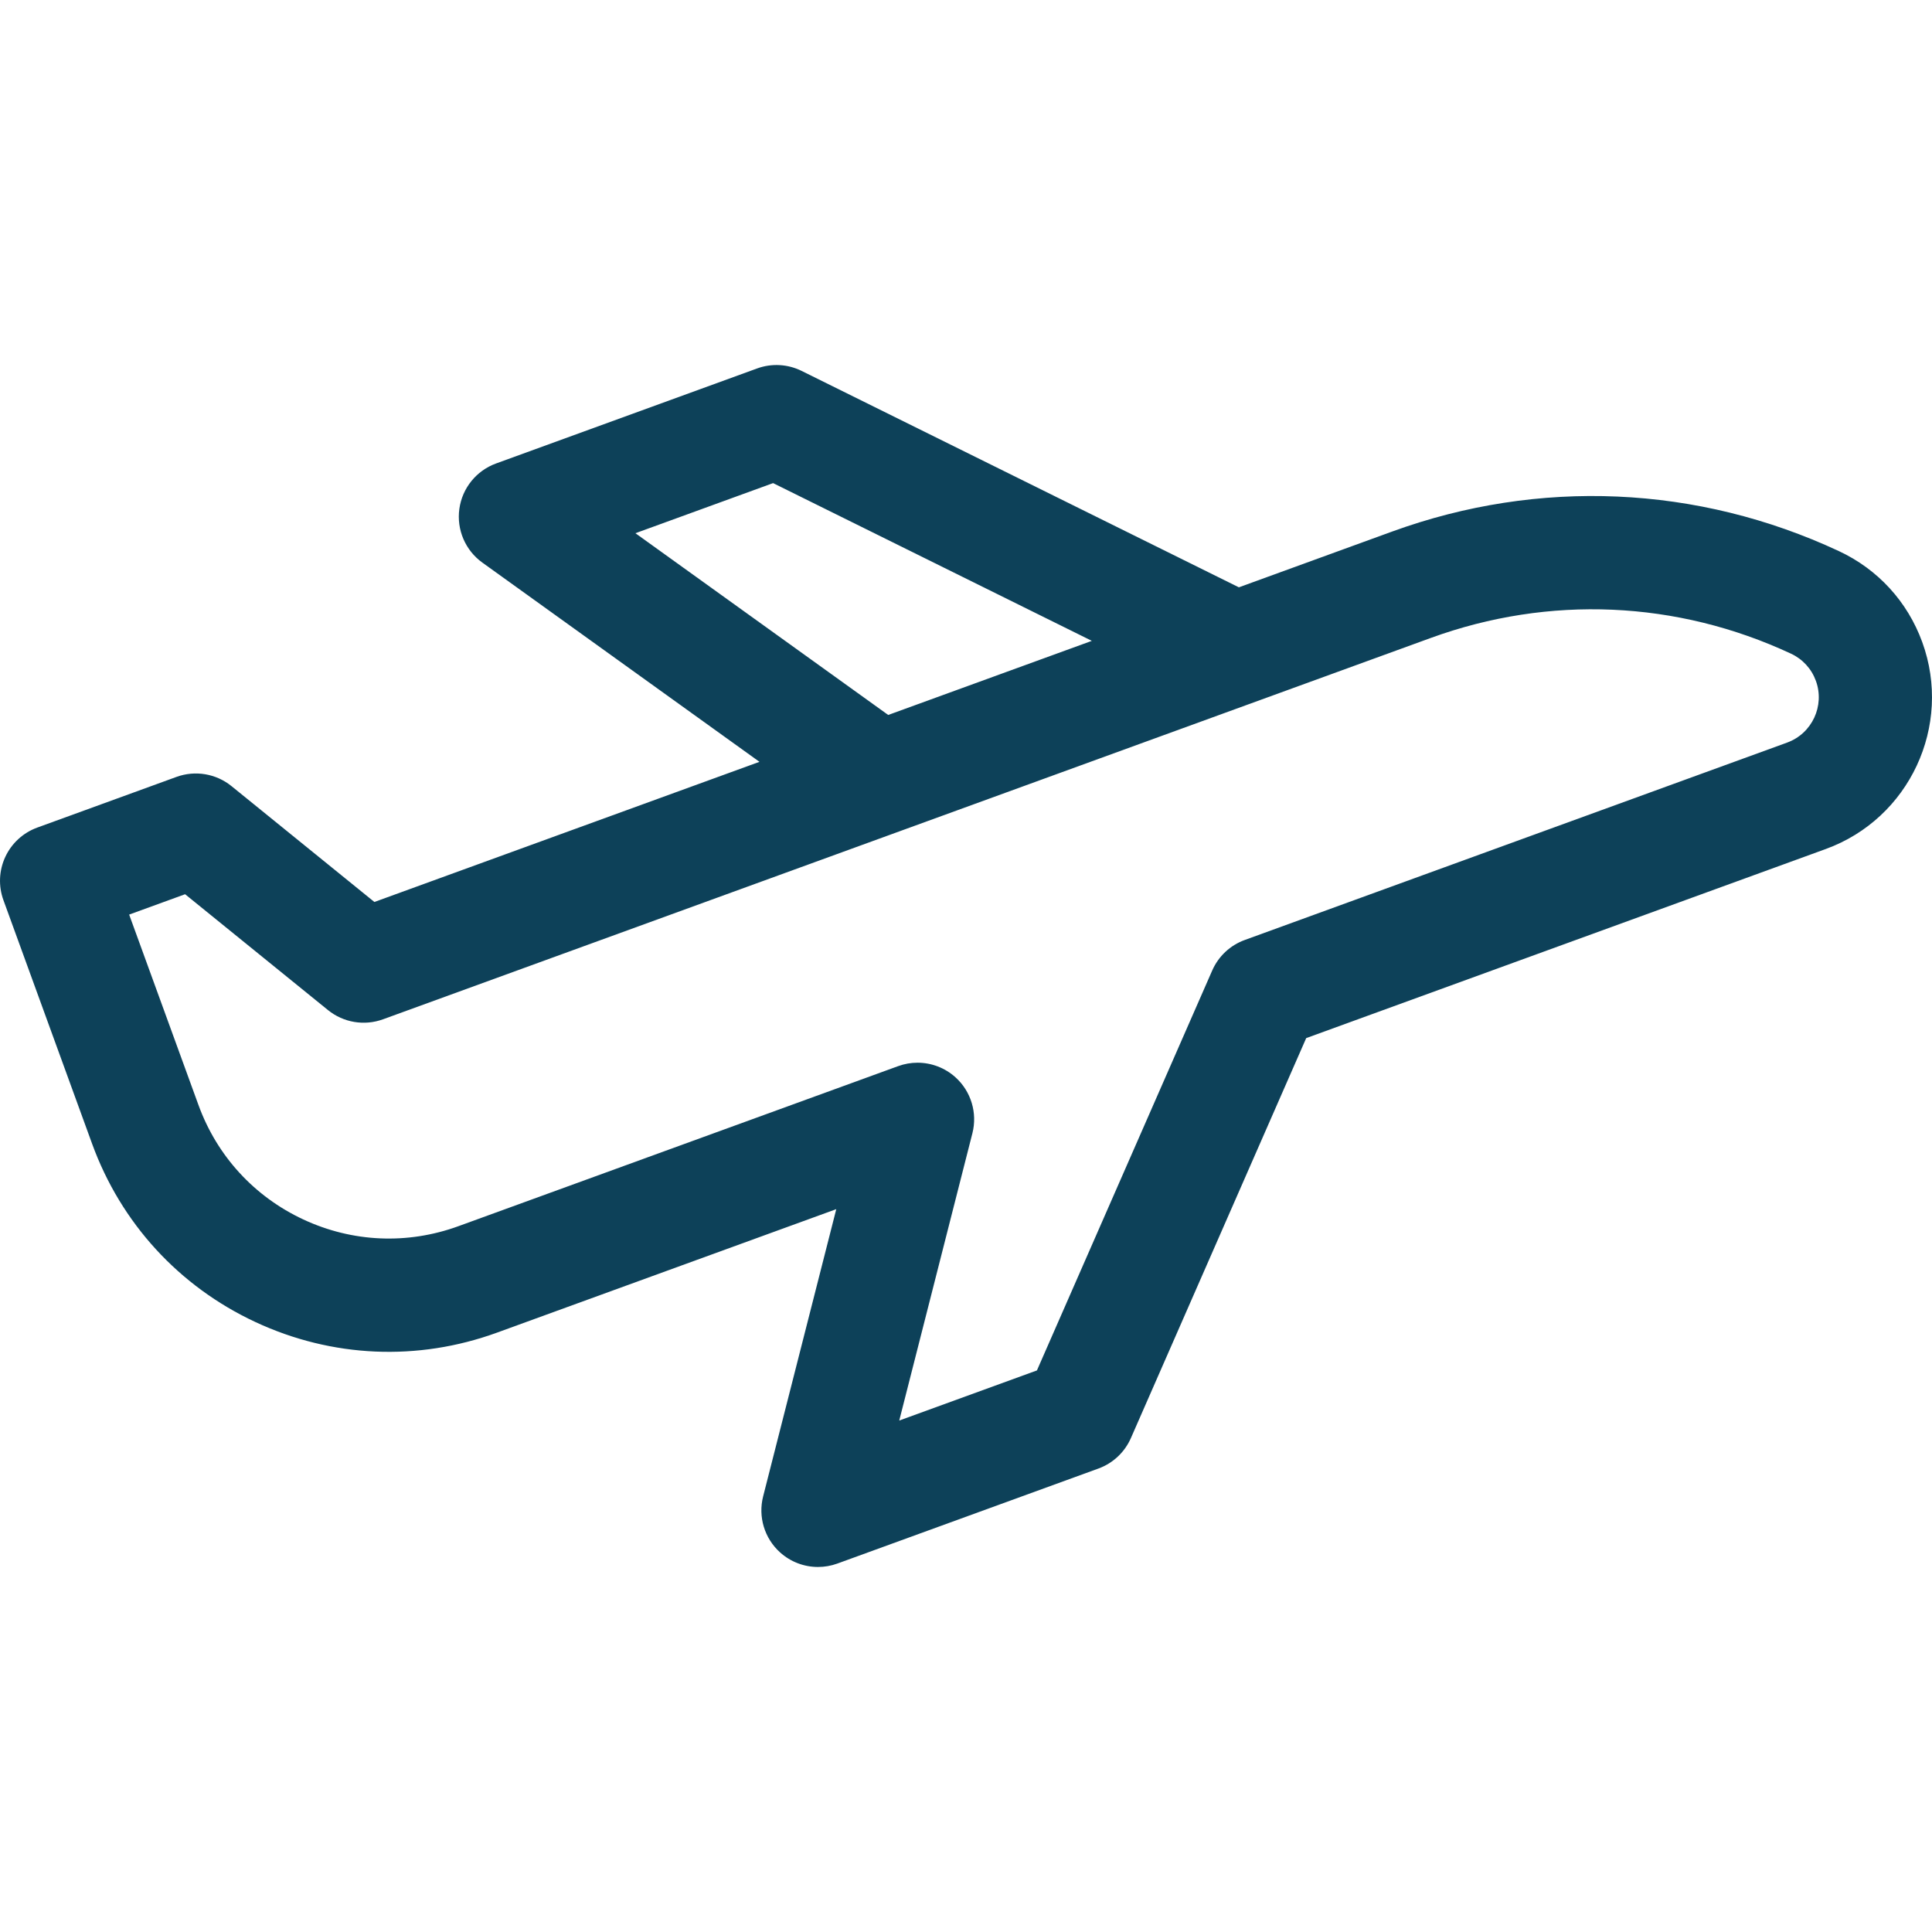
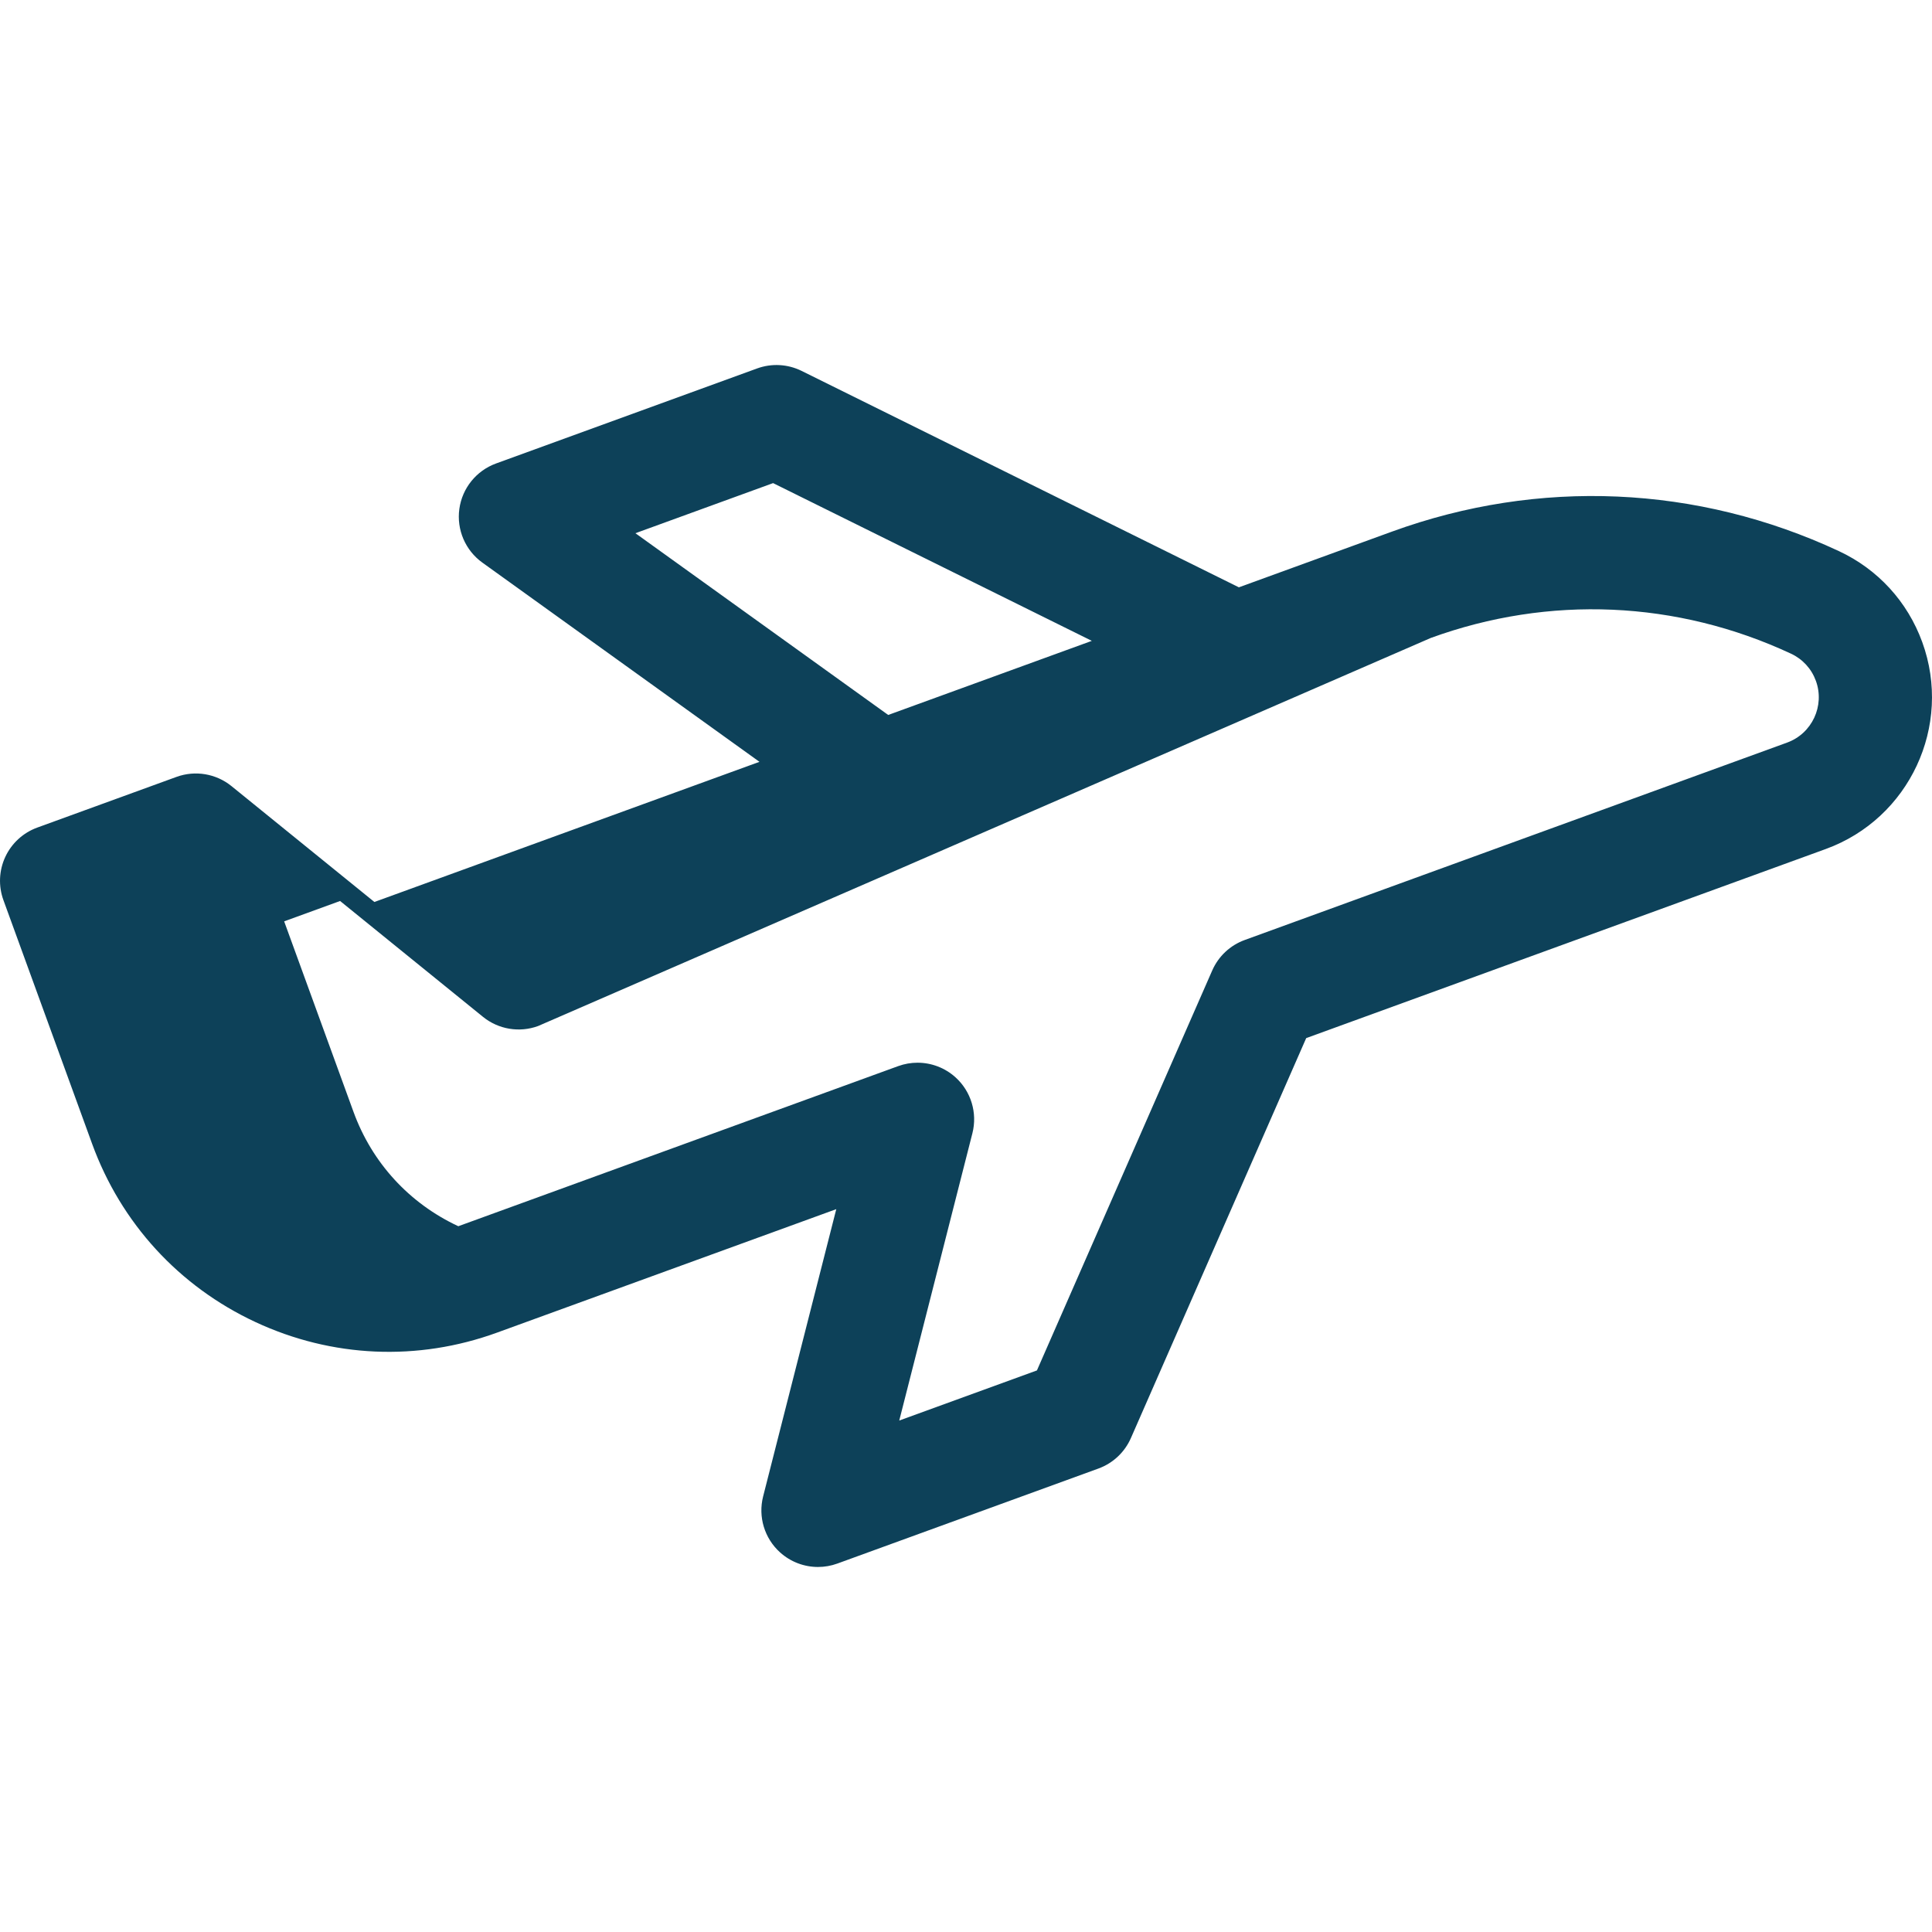
<svg xmlns="http://www.w3.org/2000/svg" version="1.1" id="Capa_1" x="0px" y="0px" width="512px" height="512px" viewBox="0 0 512 512" enable-background="new 0 0 512 512" xml:space="preserve">
  <g>
-     <path fill="#0D4159" d="M509.418,170.171c-3.907-10.734-11.761-19.307-22.114-24.133c-37.48-17.478-79.522-19.313-118.384-5.169   l-40.604,14.778L212.433,98.293c-3.673-1.817-7.933-2.054-11.784-0.652l-69.189,25.184c-5.225,1.902-8.969,6.537-9.729,12.045   c-0.76,5.508,1.589,10.984,6.104,14.23l73.431,52.792l-102.05,37.142l-37.867-30.704c-4.093-3.318-9.627-4.247-14.578-2.444   l-36.9,13.432c-3.738,1.361-6.783,4.151-8.464,7.757c-1.681,3.606-1.861,7.73-0.5,11.469l23.504,64.577   c7.648,21.014,23.022,37.792,43.291,47.242c20.268,9.452,43.002,10.444,64.017,2.796l89.903-32.722l-19.386,76.126   c-1.372,5.389,0.349,11.094,4.471,14.823c2.804,2.537,6.406,3.879,10.067,3.878c1.721,0,3.457-0.296,5.128-0.903l69.189-25.184   c3.852-1.402,6.962-4.319,8.607-8.074l46.457-105.994l137.704-50.119C506.018,216.921,517.484,192.331,509.418,170.171z    M168.392,141.308l36.486-13.279l84.466,41.804l-53.958,19.639L168.392,141.308z M473.597,196.796L329.861,249.11   c-3.853,1.402-6.962,4.319-8.608,8.074l-46.456,105.994l-36.487,13.28l19.386-76.127c1.372-5.389-0.349-11.094-4.471-14.823   c-2.804-2.537-6.406-3.878-10.067-3.878c-1.722,0-3.458,0.297-5.128,0.904l-116.573,42.429   c-13.484,4.908-28.072,4.271-41.077-1.793c-13.005-6.063-22.87-16.83-27.777-30.313l-18.374-50.481l14.824-5.396l37.868,30.704   c4.092,3.317,9.626,4.245,14.578,2.444L379.182,169.06c31.331-11.404,65.228-9.924,95.445,4.167c3.09,1.441,5.435,4,6.602,7.205   C483.635,187.048,480.212,194.389,473.597,196.796z" />
+     <path fill="#0D4159" d="M509.418,170.171c-3.907-10.734-11.761-19.307-22.114-24.133c-37.48-17.478-79.522-19.313-118.384-5.169   l-40.604,14.778L212.433,98.293c-3.673-1.817-7.933-2.054-11.784-0.652l-69.189,25.184c-5.225,1.902-8.969,6.537-9.729,12.045   c-0.76,5.508,1.589,10.984,6.104,14.23l73.431,52.792l-102.05,37.142l-37.867-30.704c-4.093-3.318-9.627-4.247-14.578-2.444   l-36.9,13.432c-3.738,1.361-6.783,4.151-8.464,7.757c-1.681,3.606-1.861,7.73-0.5,11.469l23.504,64.577   c7.648,21.014,23.022,37.792,43.291,47.242c20.268,9.452,43.002,10.444,64.017,2.796l89.903-32.722l-19.386,76.126   c-1.372,5.389,0.349,11.094,4.471,14.823c2.804,2.537,6.406,3.879,10.067,3.878c1.721,0,3.457-0.296,5.128-0.903l69.189-25.184   c3.852-1.402,6.962-4.319,8.607-8.074l46.457-105.994l137.704-50.119C506.018,216.921,517.484,192.331,509.418,170.171z    M168.392,141.308l36.486-13.279l84.466,41.804l-53.958,19.639L168.392,141.308z M473.597,196.796L329.861,249.11   c-3.853,1.402-6.962,4.319-8.608,8.074l-46.456,105.994l-36.487,13.28l19.386-76.127c1.372-5.389-0.349-11.094-4.471-14.823   c-2.804-2.537-6.406-3.878-10.067-3.878c-1.722,0-3.458,0.297-5.128,0.904l-116.573,42.429   c-13.005-6.063-22.87-16.83-27.777-30.313l-18.374-50.481l14.824-5.396l37.868,30.704   c4.092,3.317,9.626,4.245,14.578,2.444L379.182,169.06c31.331-11.404,65.228-9.924,95.445,4.167c3.09,1.441,5.435,4,6.602,7.205   C483.635,187.048,480.212,194.389,473.597,196.796z" />
  </g>
</svg>